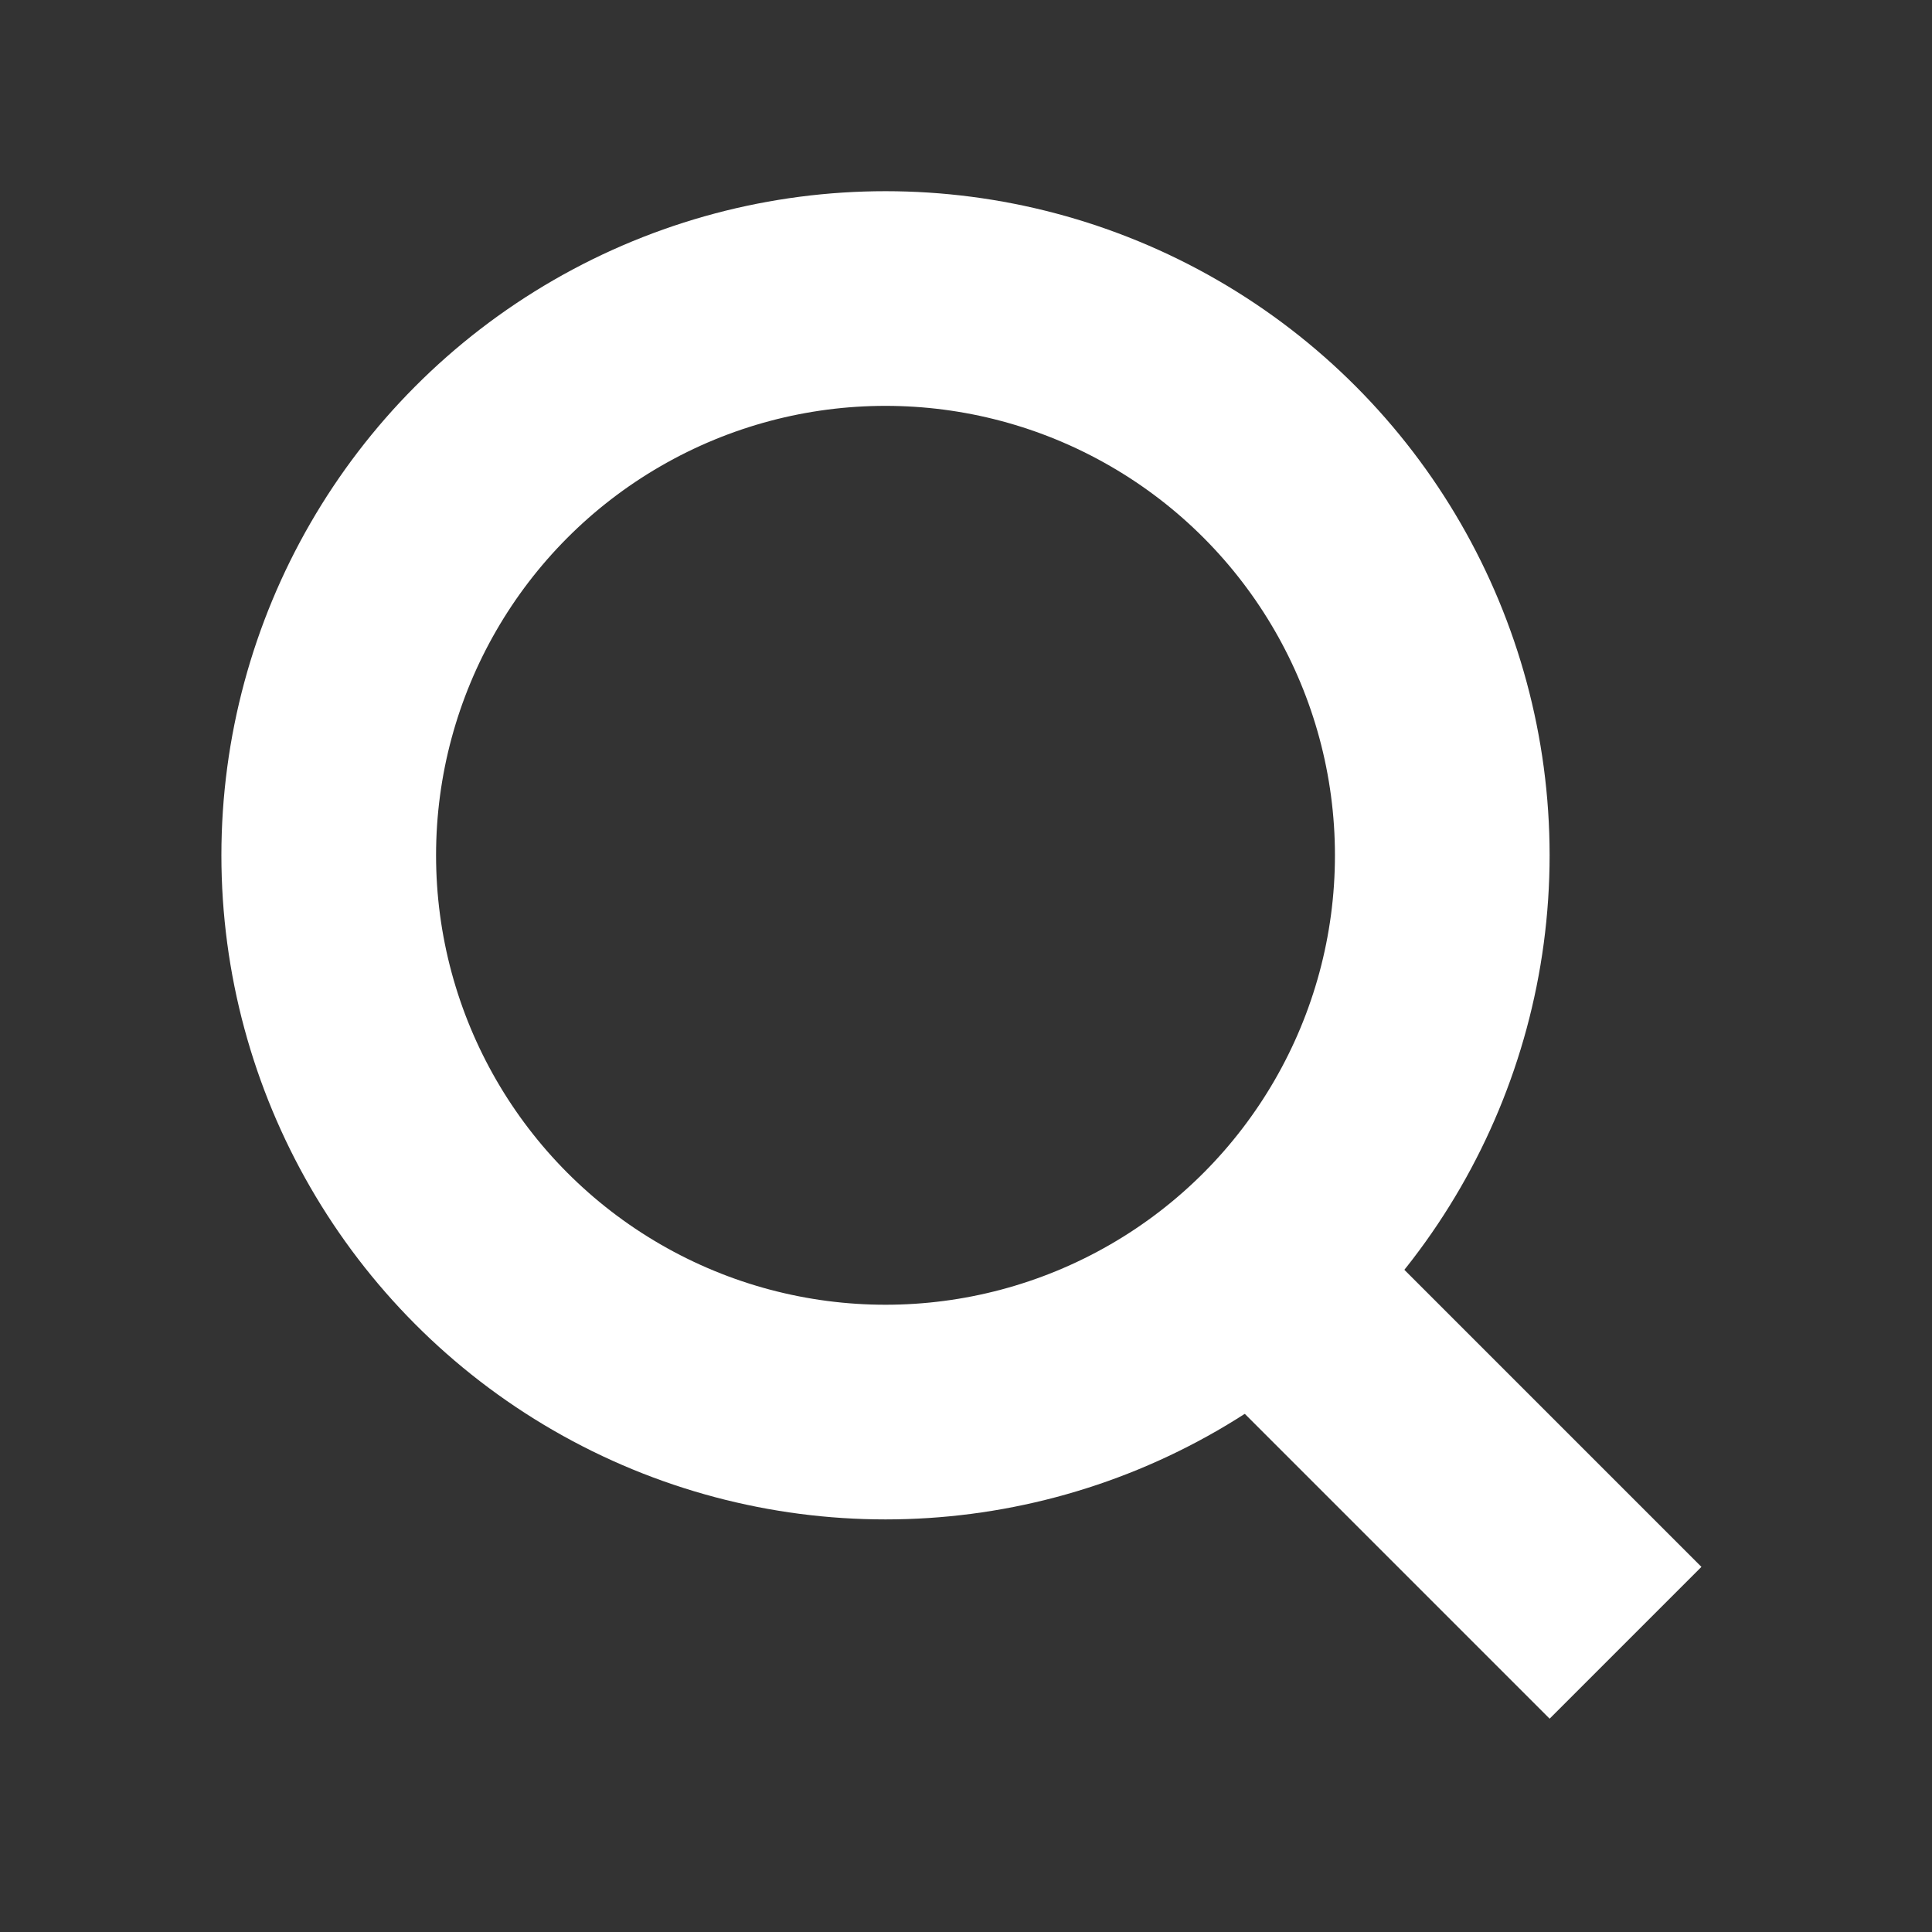
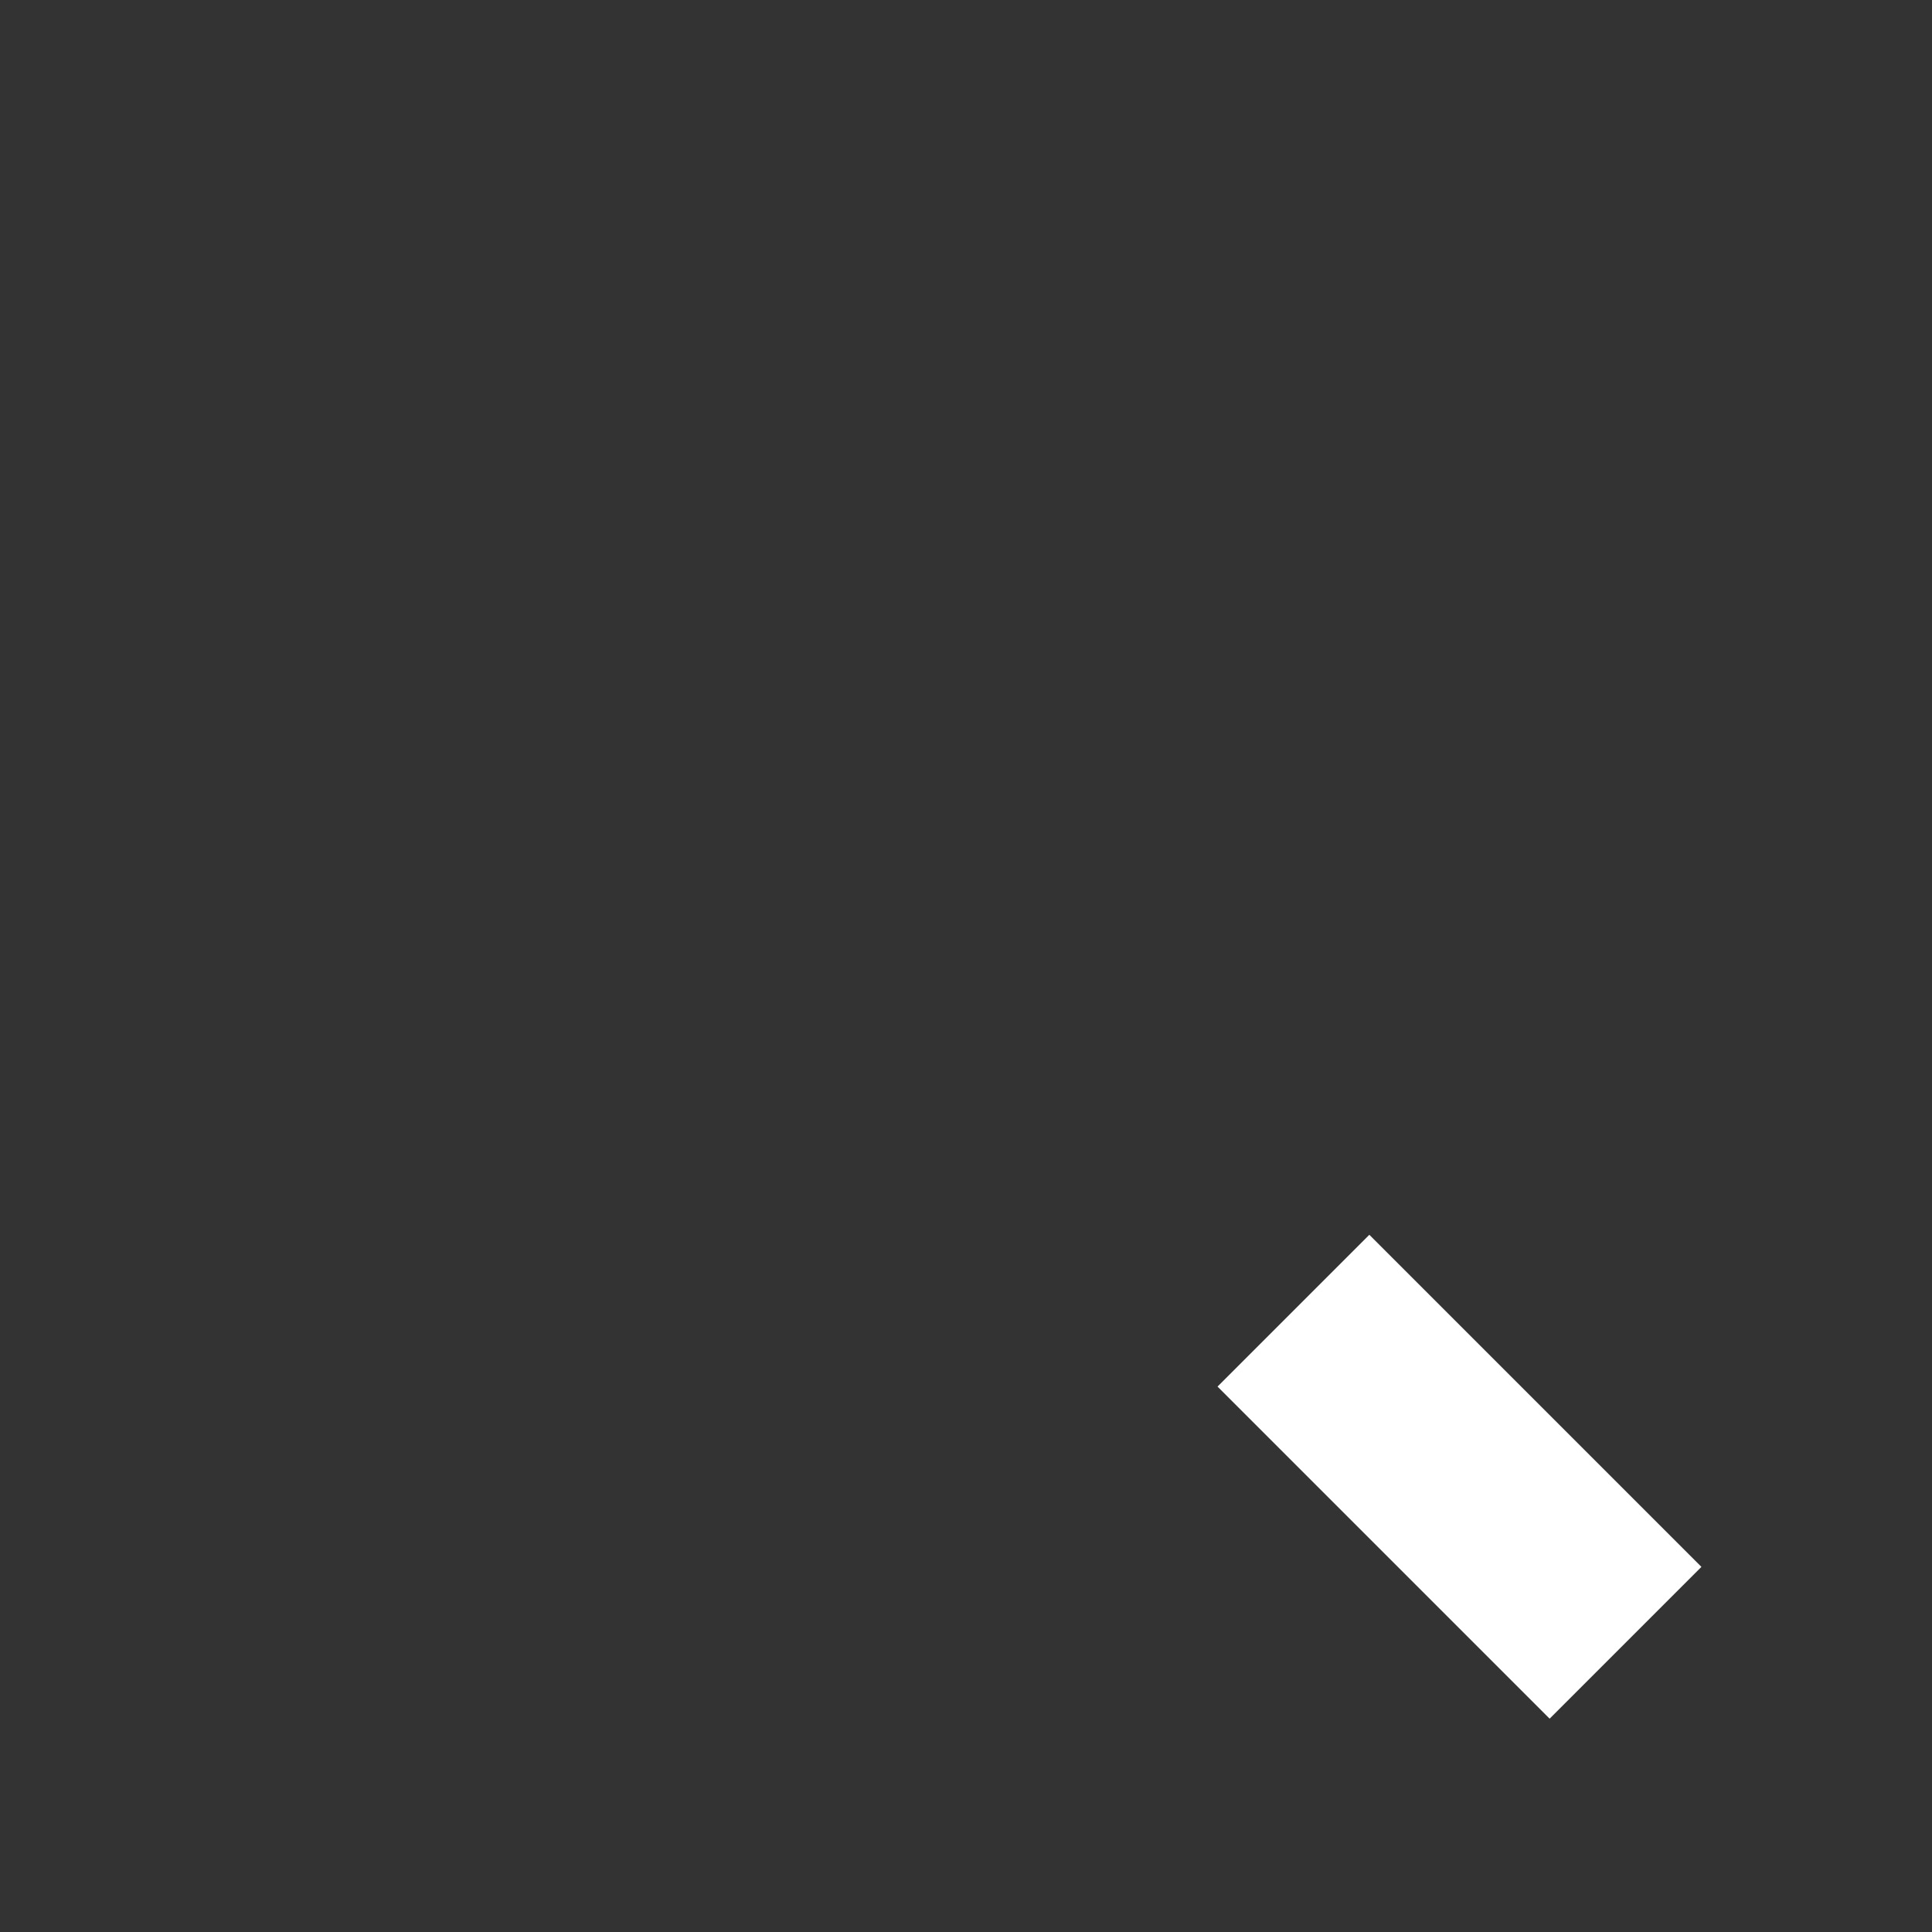
<svg xmlns="http://www.w3.org/2000/svg" width="27" height="27" viewBox="0 0 27 27" fill="none">
  <rect x="0" y="0" width="27" height="27" fill="#333333" stroke="none" />
-   <circle cx="12.375" cy="11.953" r="7.781" stroke="white" stroke-width="3" />
  <line x1="18.076" y1="18.317" x2="22.717" y2="22.958" stroke="white" stroke-width="3" />
</svg>